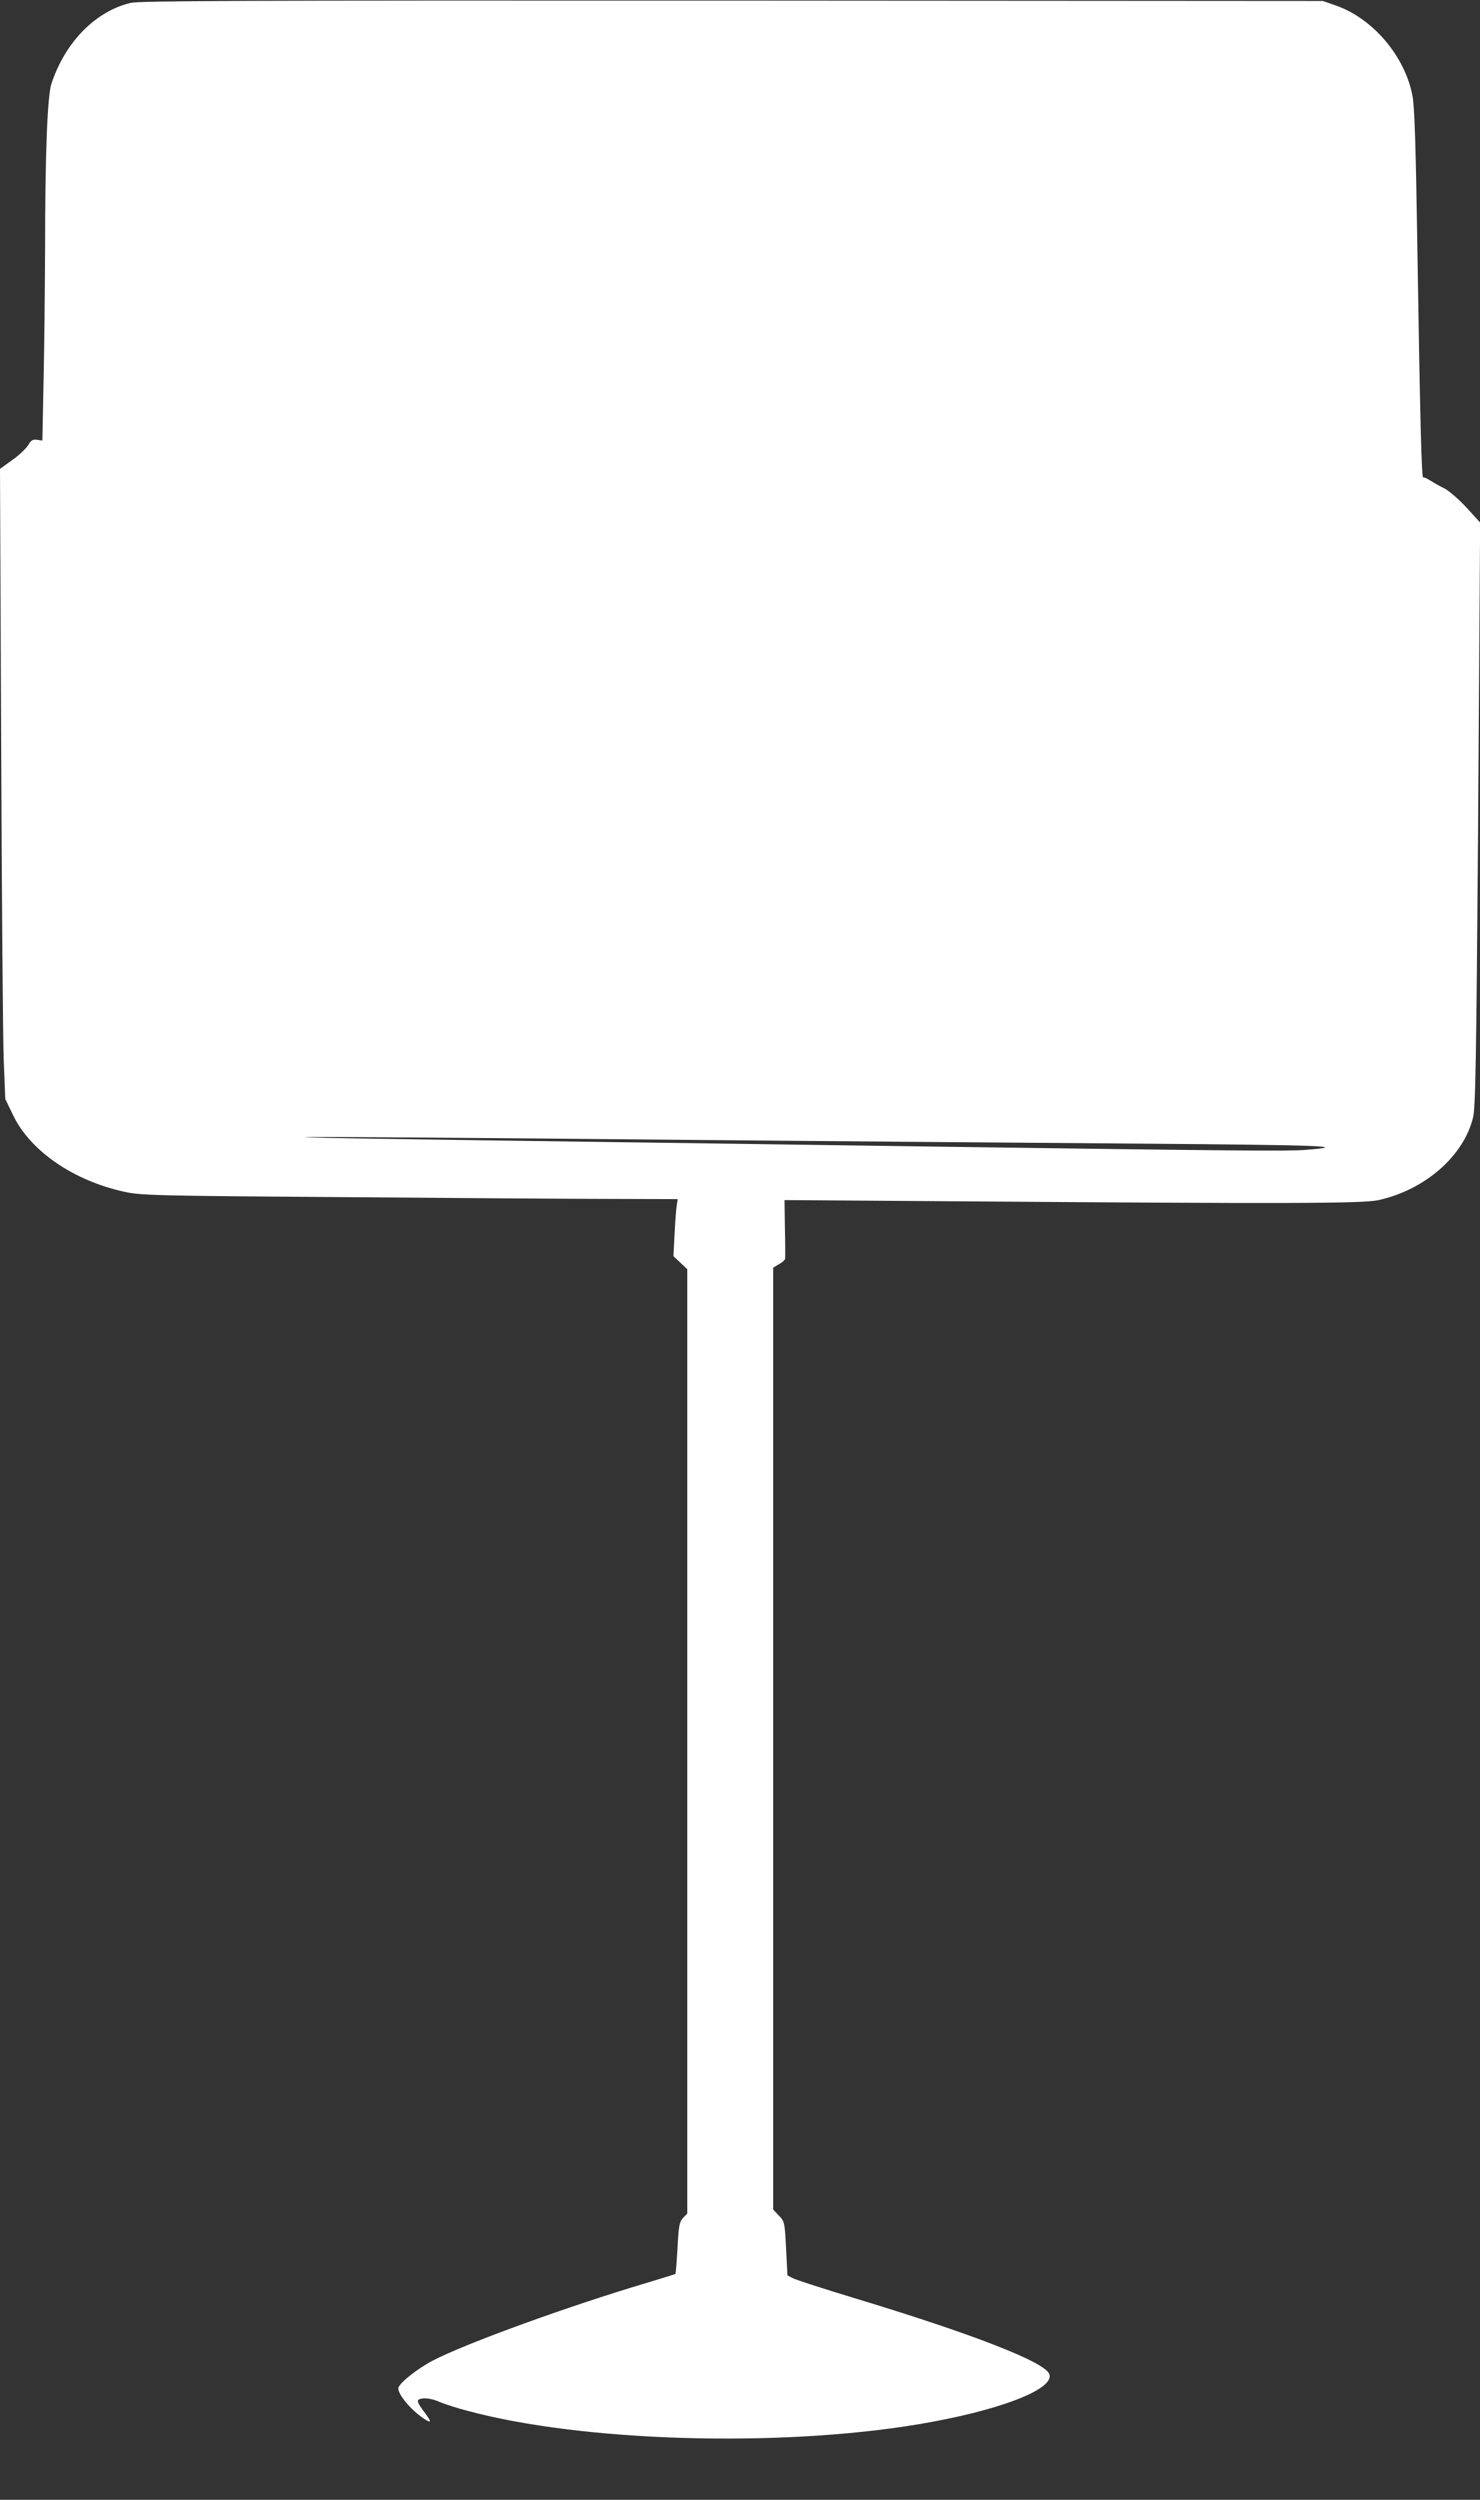
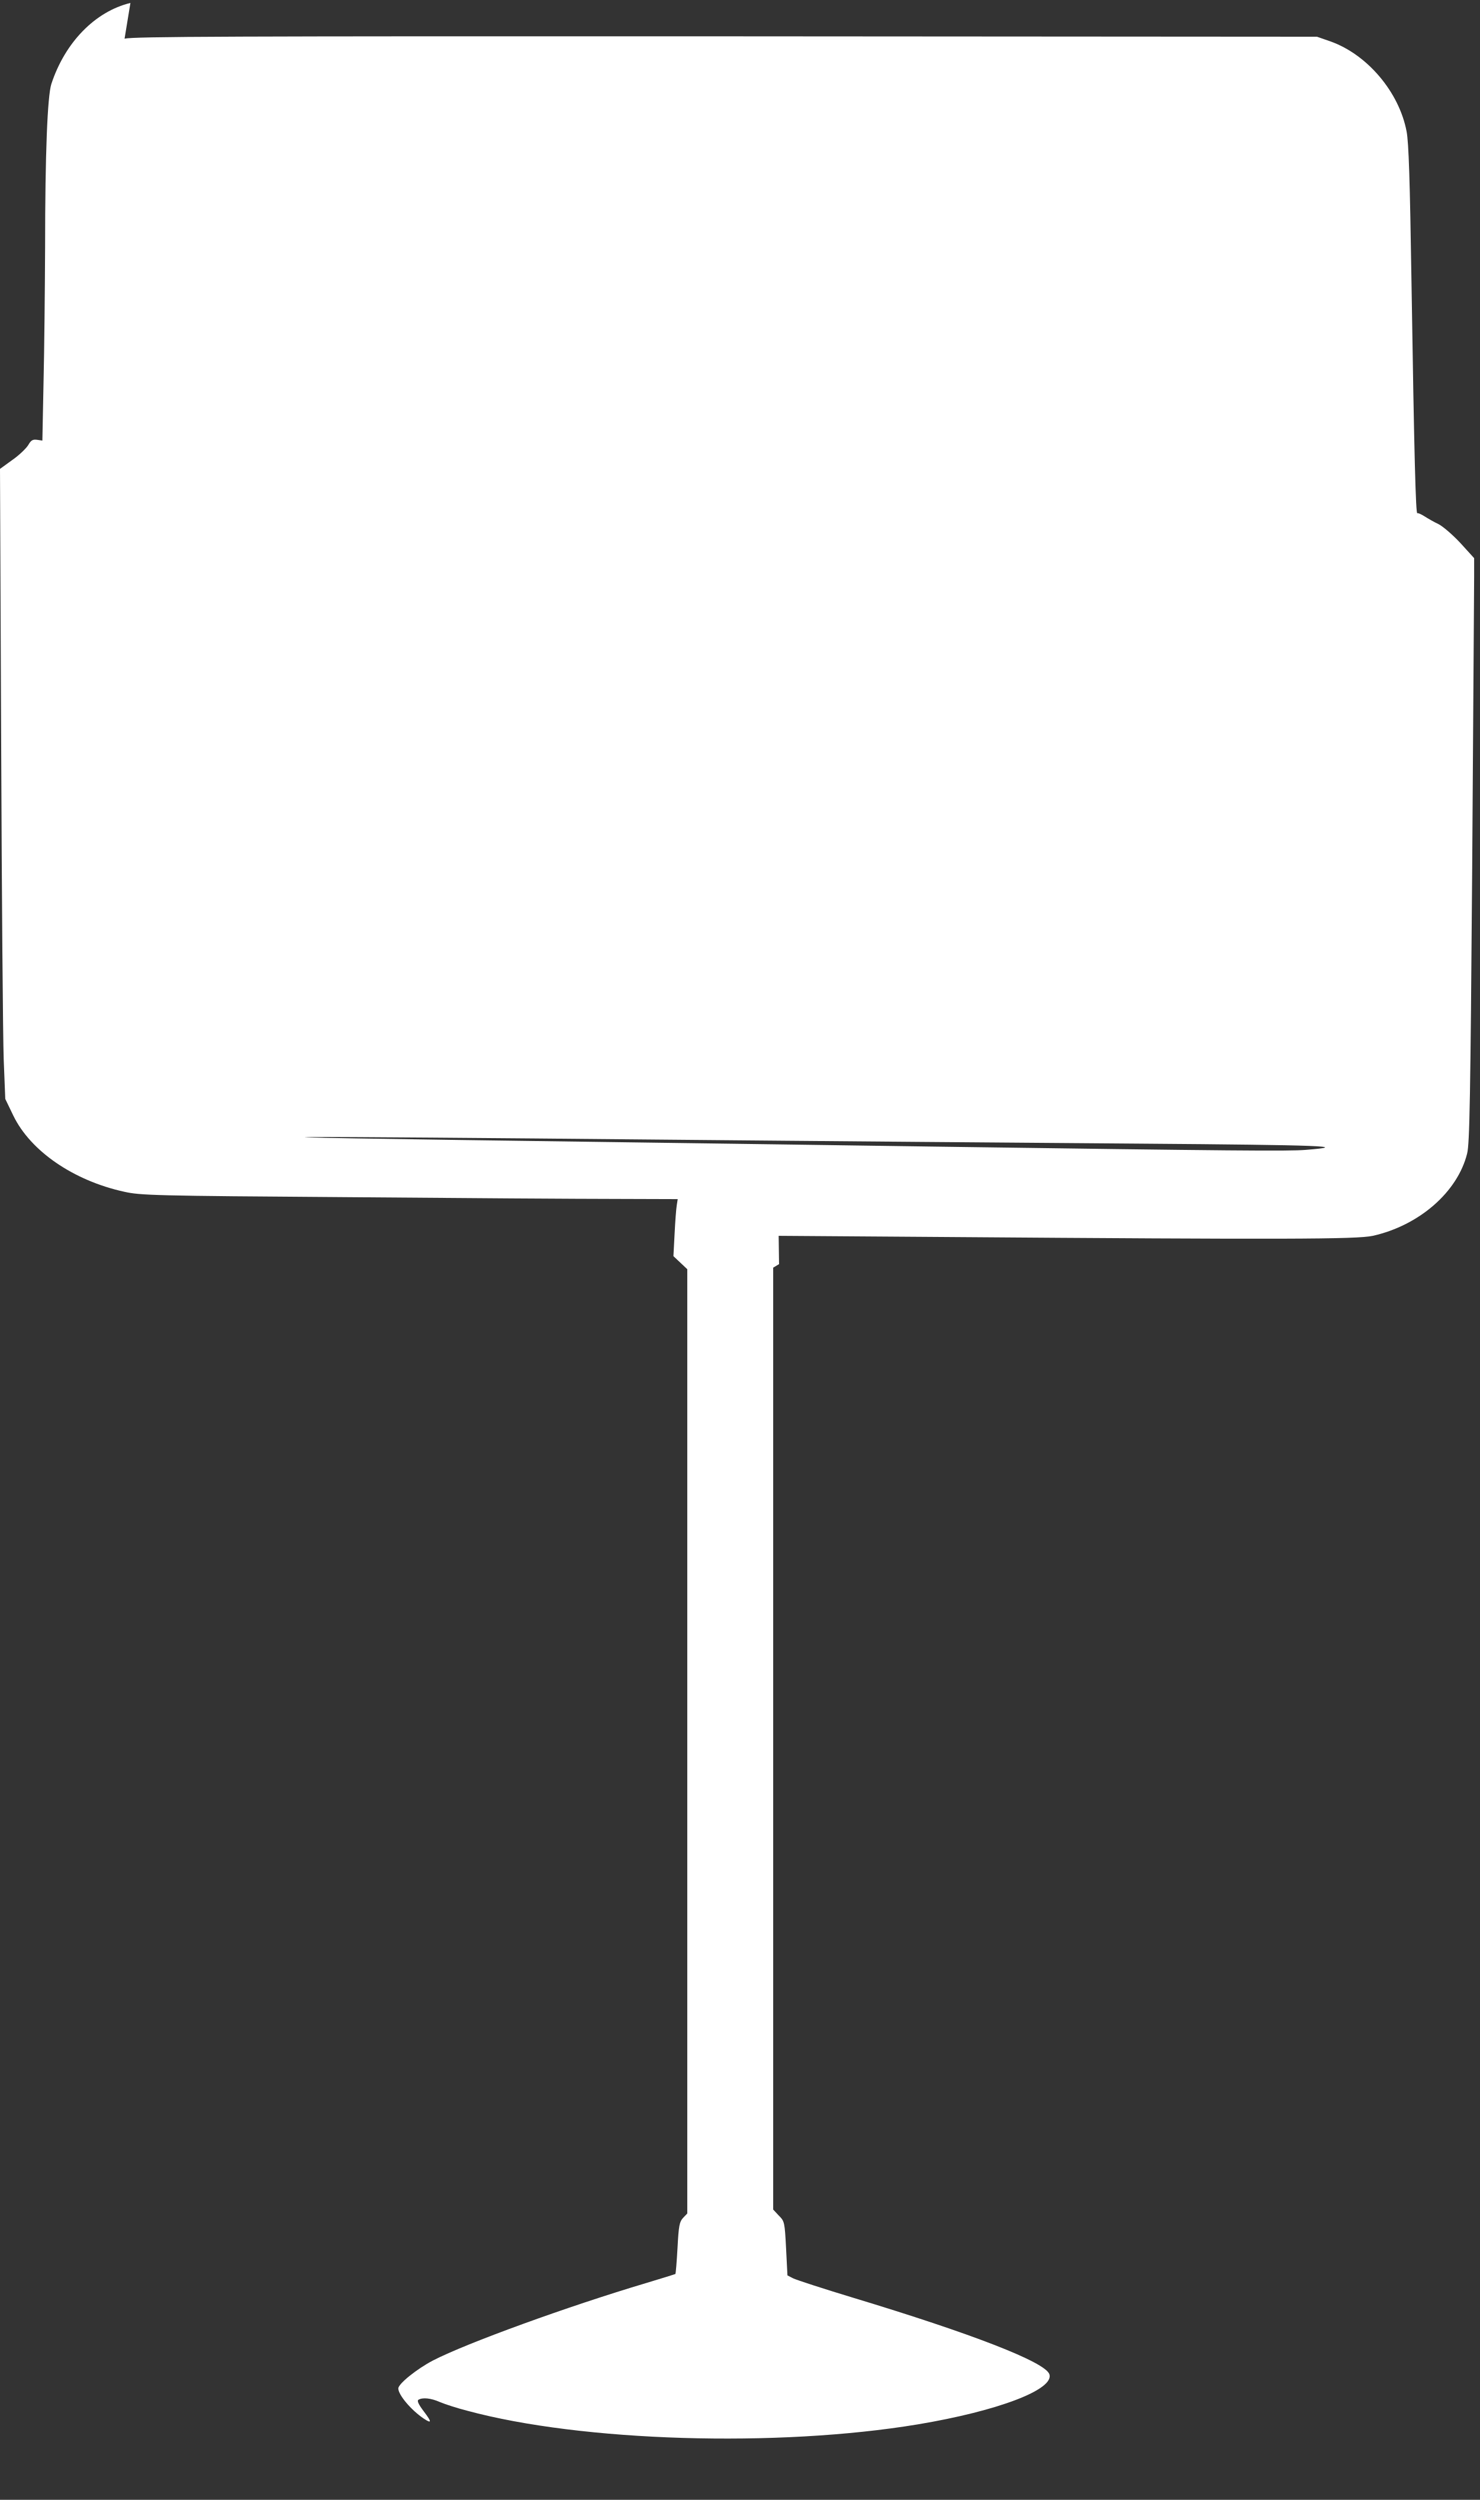
<svg xmlns="http://www.w3.org/2000/svg" version="1.0" width="758pt" height="1280pt" viewBox="0 0 758 1280" preserveAspectRatio="xMidYMid meet">
  <rect x="0" y="0" width="758" height="1280" fill="#333333" stroke="none" />
  <g transform="translate(0,1280) scale(0.1,-0.1)" fill="#ffffff" stroke="none">
-     <path d="M668 12785 c-181 -44 -335 -202 -405 -415 -20 -62 -32 -359 -32 -836 -1 -215 -4 -526 -8 -690 l-6 -300 -27 4 c-23 3 -31 -2 -46 -28 -11 -17 -47 -52 -82 -76 l-62 -45 6 -1412 c3 -777 9 -1502 13 -1613 l8 -201 41 -85 c88 -182 308 -333 567 -390 85 -19 145 -21 1145 -28 580 -5 1198 -9 1373 -9 l318 -1 -5 -32 c-3 -18 -8 -84 -11 -146 l-6 -114 35 -33 36 -34 0 -2417 0 -2418 -22 -23 c-18 -20 -22 -39 -28 -153 -4 -72 -9 -132 -11 -134 -2 -1 -69 -22 -149 -46 -400 -119 -921 -308 -1093 -397 -82 -43 -177 -119 -177 -143 0 -33 66 -111 130 -154 42 -28 42 -18 1 36 -28 37 -36 55 -28 60 21 13 64 9 111 -12 26 -11 88 -31 139 -44 587 -159 1589 -189 2307 -70 414 69 704 180 674 258 -24 62 -391 205 -1006 391 -152 46 -290 91 -306 99 l-29 15 -7 138 c-7 135 -8 139 -37 168 l-29 31 0 2411 0 2412 30 18 c17 9 31 22 31 28 1 5 1 75 -1 155 l-2 145 853 -6 c1735 -13 2108 -12 2190 6 237 53 434 224 483 421 13 50 17 285 26 1461 5 771 10 1444 10 1495 l0 93 -70 77 c-39 42 -89 85 -112 97 -24 11 -56 30 -72 40 -17 11 -33 18 -37 16 -8 -6 -16 286 -30 1190 -8 516 -14 709 -25 765 -38 201 -201 394 -390 461 l-69 24 -3025 2 c-2559 1 -3034 -1 -3082 -12z m2677 -5820 c836 -8 1961 -17 2499 -21 926 -7 1082 -13 842 -32 -88 -7 -347 -5 -1911 17 -412 6 -1119 16 -1570 22 -1346 18 -1812 26 -1590 27 116 1 894 -5 1730 -13z" />
+     <path d="M668 12785 c-181 -44 -335 -202 -405 -415 -20 -62 -32 -359 -32 -836 -1 -215 -4 -526 -8 -690 l-6 -300 -27 4 c-23 3 -31 -2 -46 -28 -11 -17 -47 -52 -82 -76 l-62 -45 6 -1412 c3 -777 9 -1502 13 -1613 l8 -201 41 -85 c88 -182 308 -333 567 -390 85 -19 145 -21 1145 -28 580 -5 1198 -9 1373 -9 l318 -1 -5 -32 c-3 -18 -8 -84 -11 -146 l-6 -114 35 -33 36 -34 0 -2417 0 -2418 -22 -23 c-18 -20 -22 -39 -28 -153 -4 -72 -9 -132 -11 -134 -2 -1 -69 -22 -149 -46 -400 -119 -921 -308 -1093 -397 -82 -43 -177 -119 -177 -143 0 -33 66 -111 130 -154 42 -28 42 -18 1 36 -28 37 -36 55 -28 60 21 13 64 9 111 -12 26 -11 88 -31 139 -44 587 -159 1589 -189 2307 -70 414 69 704 180 674 258 -24 62 -391 205 -1006 391 -152 46 -290 91 -306 99 l-29 15 -7 138 c-7 135 -8 139 -37 168 l-29 31 0 2411 0 2412 30 18 l-2 145 853 -6 c1735 -13 2108 -12 2190 6 237 53 434 224 483 421 13 50 17 285 26 1461 5 771 10 1444 10 1495 l0 93 -70 77 c-39 42 -89 85 -112 97 -24 11 -56 30 -72 40 -17 11 -33 18 -37 16 -8 -6 -16 286 -30 1190 -8 516 -14 709 -25 765 -38 201 -201 394 -390 461 l-69 24 -3025 2 c-2559 1 -3034 -1 -3082 -12z m2677 -5820 c836 -8 1961 -17 2499 -21 926 -7 1082 -13 842 -32 -88 -7 -347 -5 -1911 17 -412 6 -1119 16 -1570 22 -1346 18 -1812 26 -1590 27 116 1 894 -5 1730 -13z" />
  </g>
</svg>